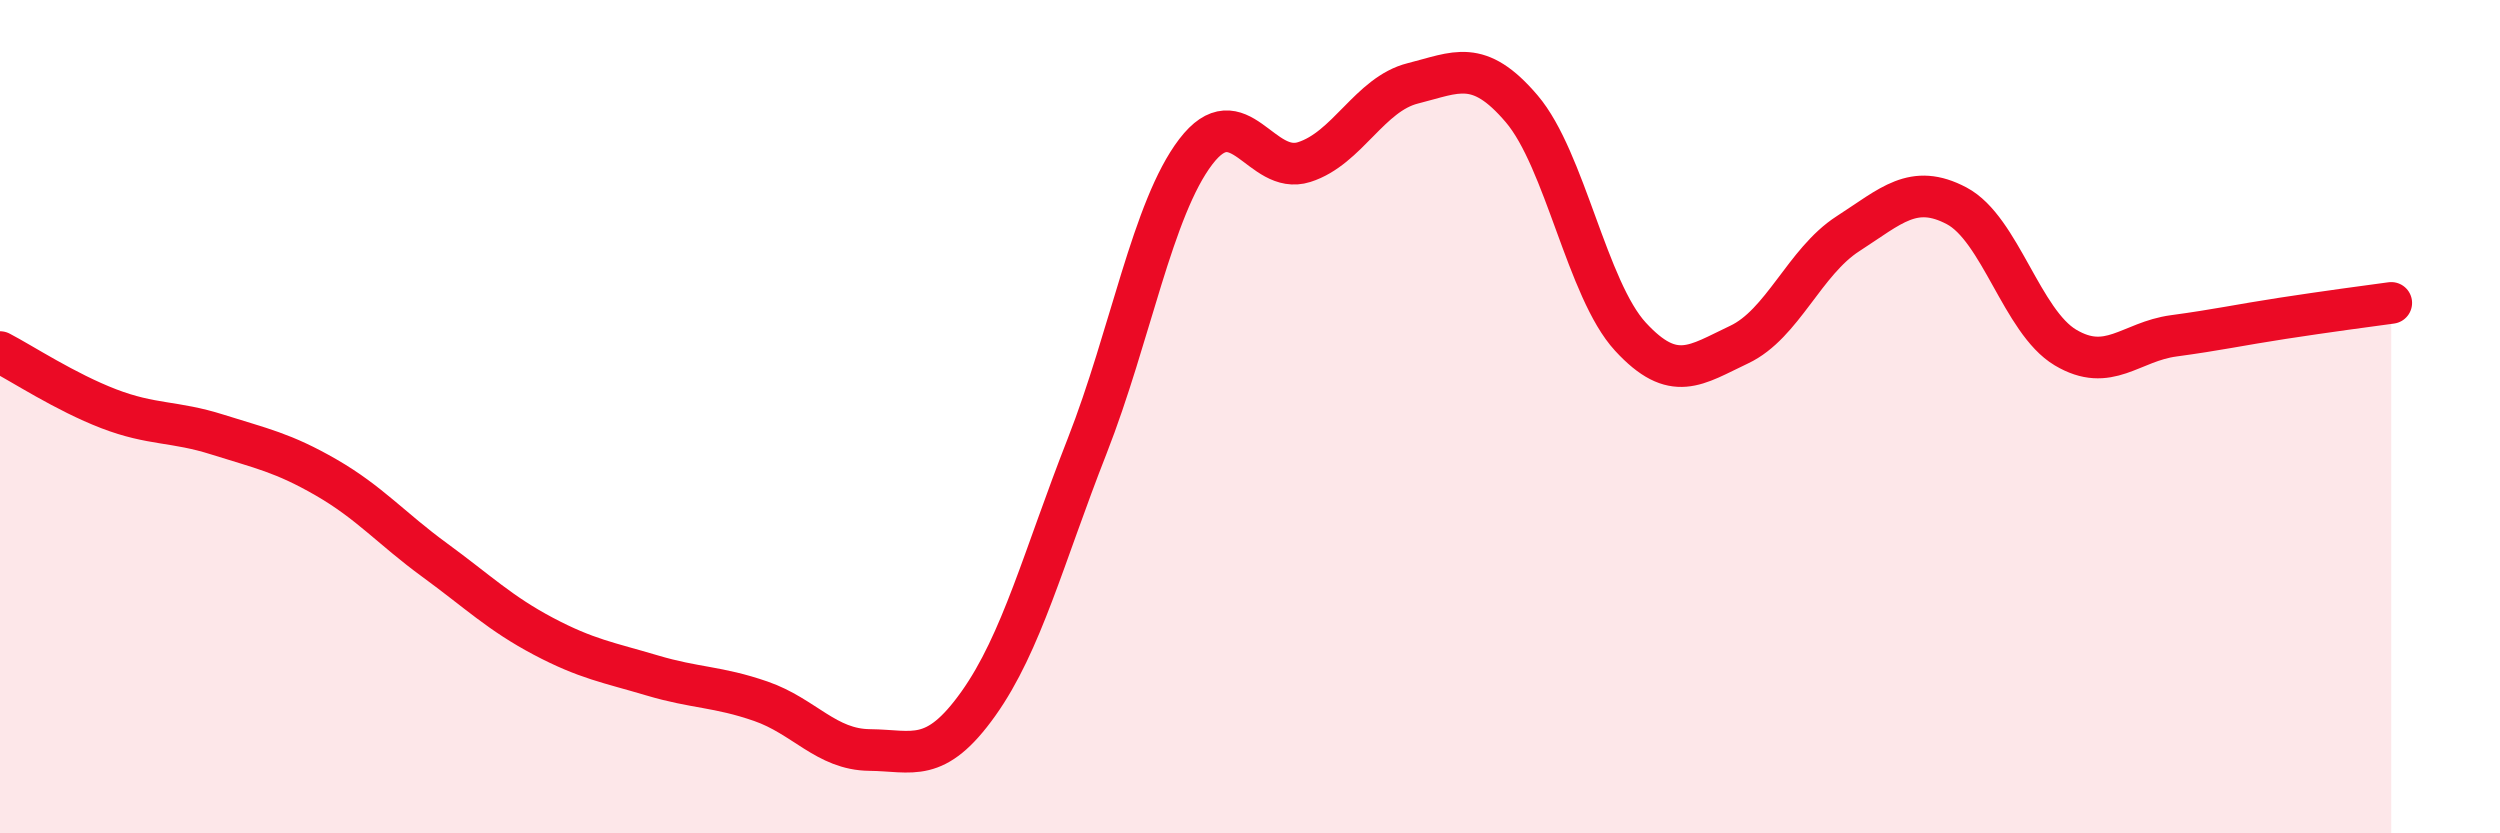
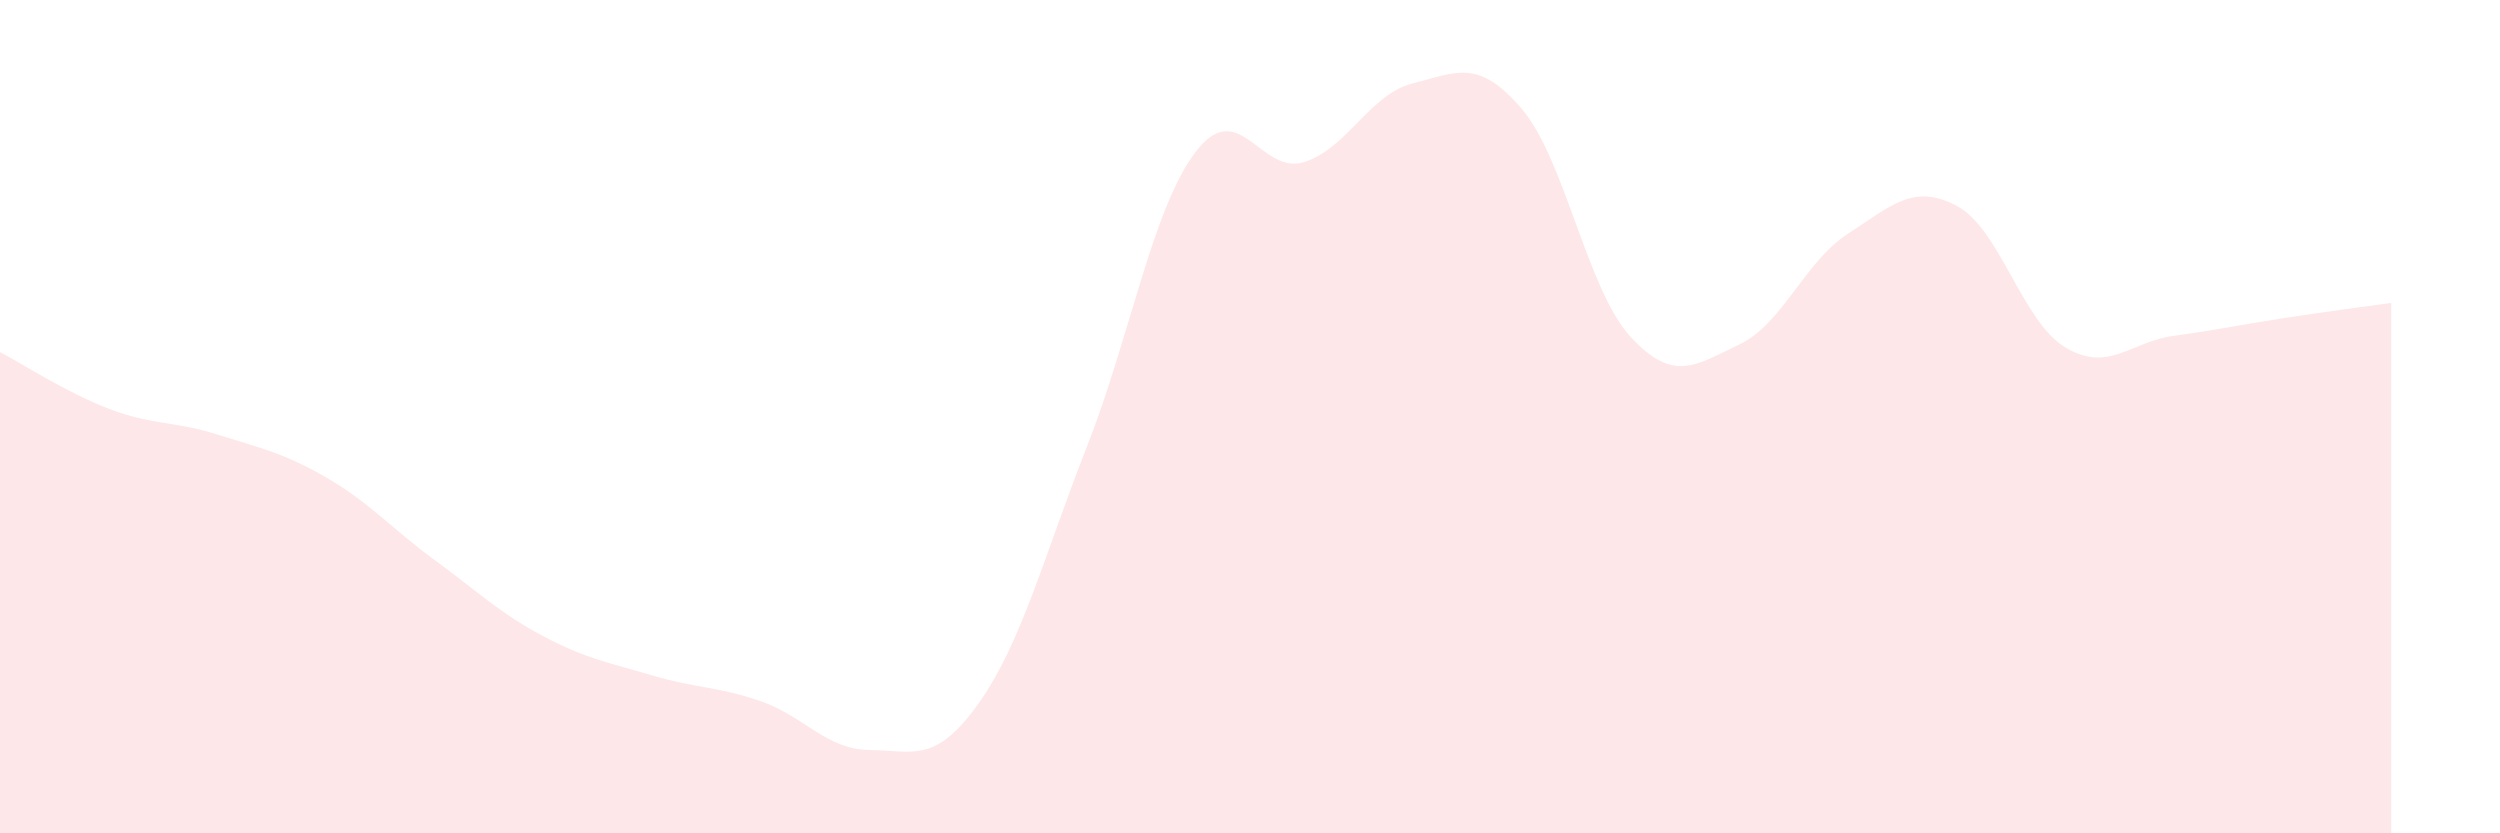
<svg xmlns="http://www.w3.org/2000/svg" width="60" height="20" viewBox="0 0 60 20">
  <path d="M 0,8.45 C 0.52,8.72 1.57,9.41 2.61,9.81 C 3.65,10.21 4.18,10.1 5.22,10.43 C 6.26,10.76 6.79,10.86 7.83,11.46 C 8.87,12.06 9.39,12.68 10.43,13.44 C 11.47,14.2 12,14.72 13.04,15.27 C 14.08,15.82 14.61,15.9 15.65,16.21 C 16.69,16.52 17.22,16.47 18.26,16.83 C 19.3,17.19 19.83,17.99 20.87,18 C 21.91,18.01 22.44,18.35 23.48,16.89 C 24.52,15.43 25.05,13.36 26.09,10.71 C 27.13,8.06 27.66,5 28.7,3.64 C 29.74,2.28 30.26,4.22 31.3,3.89 C 32.34,3.56 32.87,2.26 33.91,2 C 34.95,1.74 35.48,1.39 36.52,2.61 C 37.56,3.83 38.09,6.95 39.13,8.08 C 40.17,9.21 40.7,8.76 41.74,8.27 C 42.78,7.78 43.31,6.28 44.35,5.61 C 45.39,4.94 45.92,4.39 46.96,4.94 C 48,5.49 48.53,7.72 49.57,8.34 C 50.61,8.96 51.13,8.2 52.17,8.06 C 53.21,7.92 53.74,7.8 54.78,7.64 C 55.82,7.48 56.87,7.34 57.39,7.27L57.39 20L0 20Z" fill="#EB0A25" opacity="0.1" stroke-linecap="round" stroke-linejoin="round" />
-   <path d="M 0,8.45 C 0.52,8.72 1.57,9.41 2.61,9.81 C 3.65,10.21 4.18,10.1 5.22,10.43 C 6.26,10.76 6.79,10.86 7.83,11.46 C 8.87,12.06 9.39,12.68 10.43,13.44 C 11.47,14.2 12,14.72 13.04,15.27 C 14.08,15.82 14.61,15.9 15.65,16.21 C 16.69,16.52 17.22,16.47 18.26,16.83 C 19.3,17.19 19.83,17.99 20.87,18 C 21.91,18.01 22.44,18.35 23.48,16.89 C 24.52,15.43 25.05,13.36 26.09,10.71 C 27.13,8.06 27.66,5 28.7,3.64 C 29.74,2.28 30.26,4.22 31.3,3.89 C 32.34,3.56 32.87,2.26 33.91,2 C 34.95,1.74 35.48,1.39 36.52,2.61 C 37.56,3.83 38.09,6.95 39.13,8.08 C 40.17,9.21 40.7,8.76 41.74,8.27 C 42.78,7.78 43.31,6.28 44.35,5.61 C 45.39,4.94 45.92,4.39 46.96,4.94 C 48,5.49 48.53,7.72 49.57,8.34 C 50.61,8.96 51.13,8.2 52.17,8.06 C 53.21,7.92 53.74,7.8 54.78,7.64 C 55.82,7.48 56.87,7.34 57.39,7.27" stroke="#EB0A25" stroke-width="1" fill="none" stroke-linecap="round" stroke-linejoin="round" />
</svg>